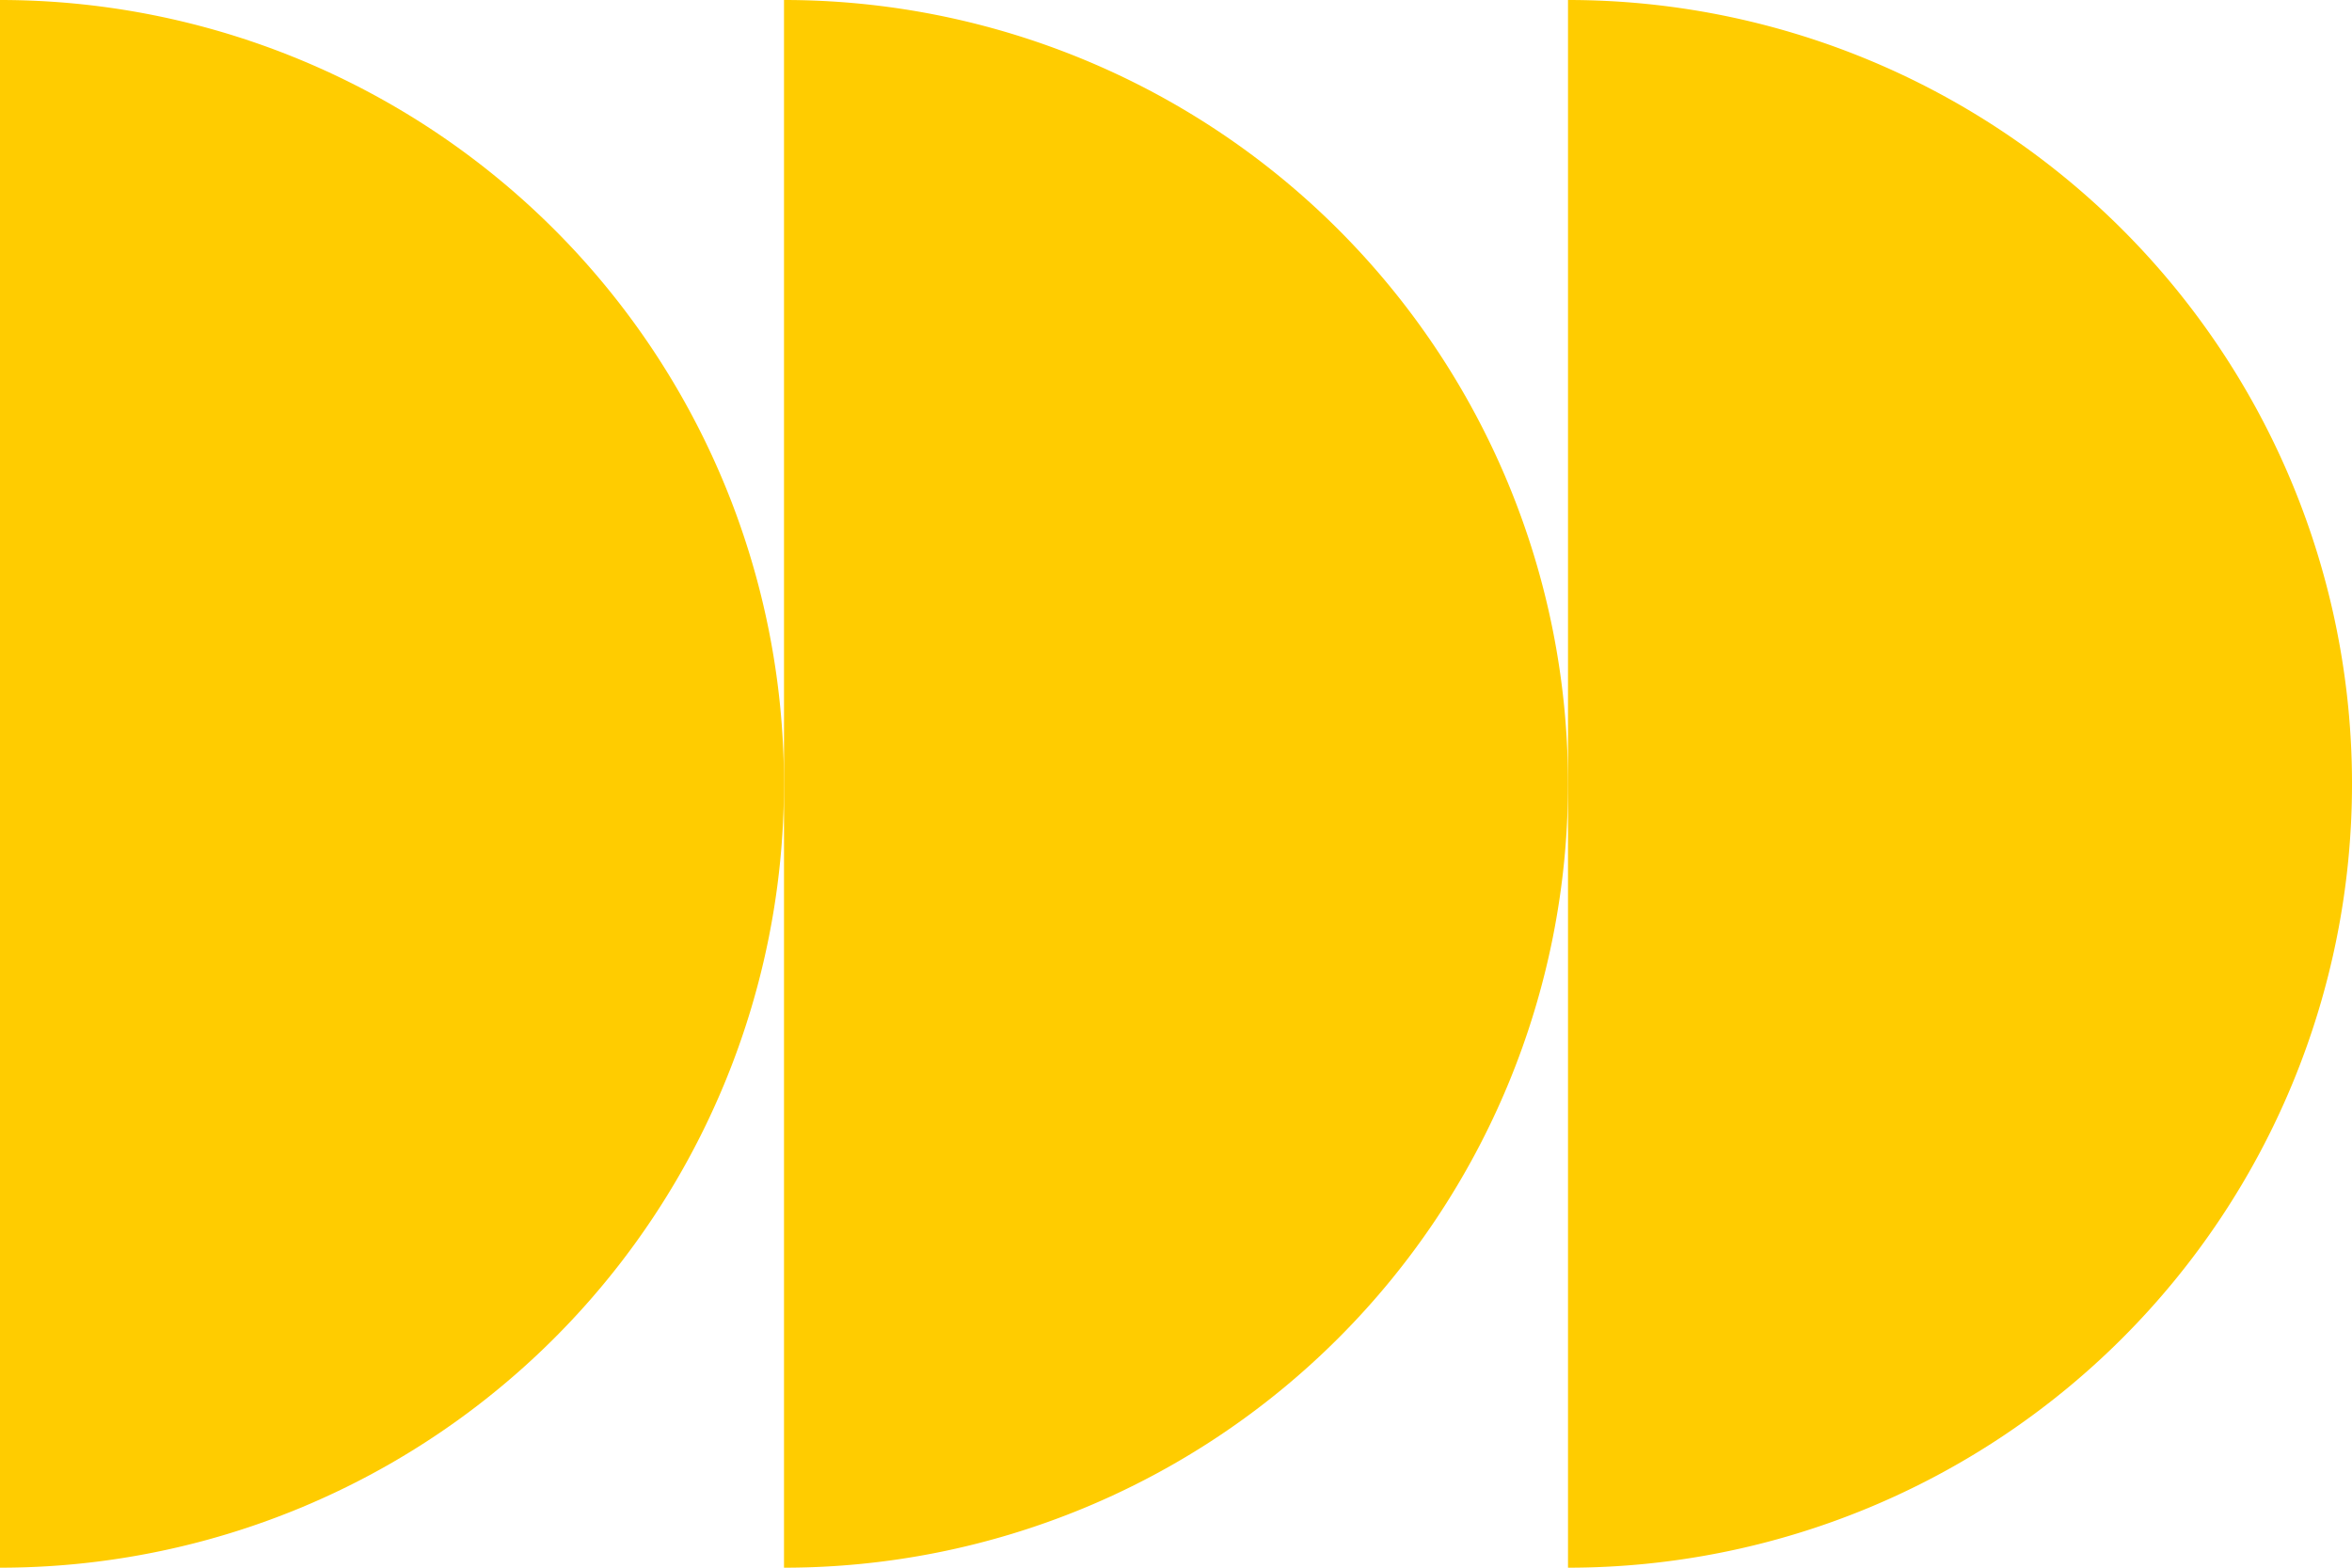
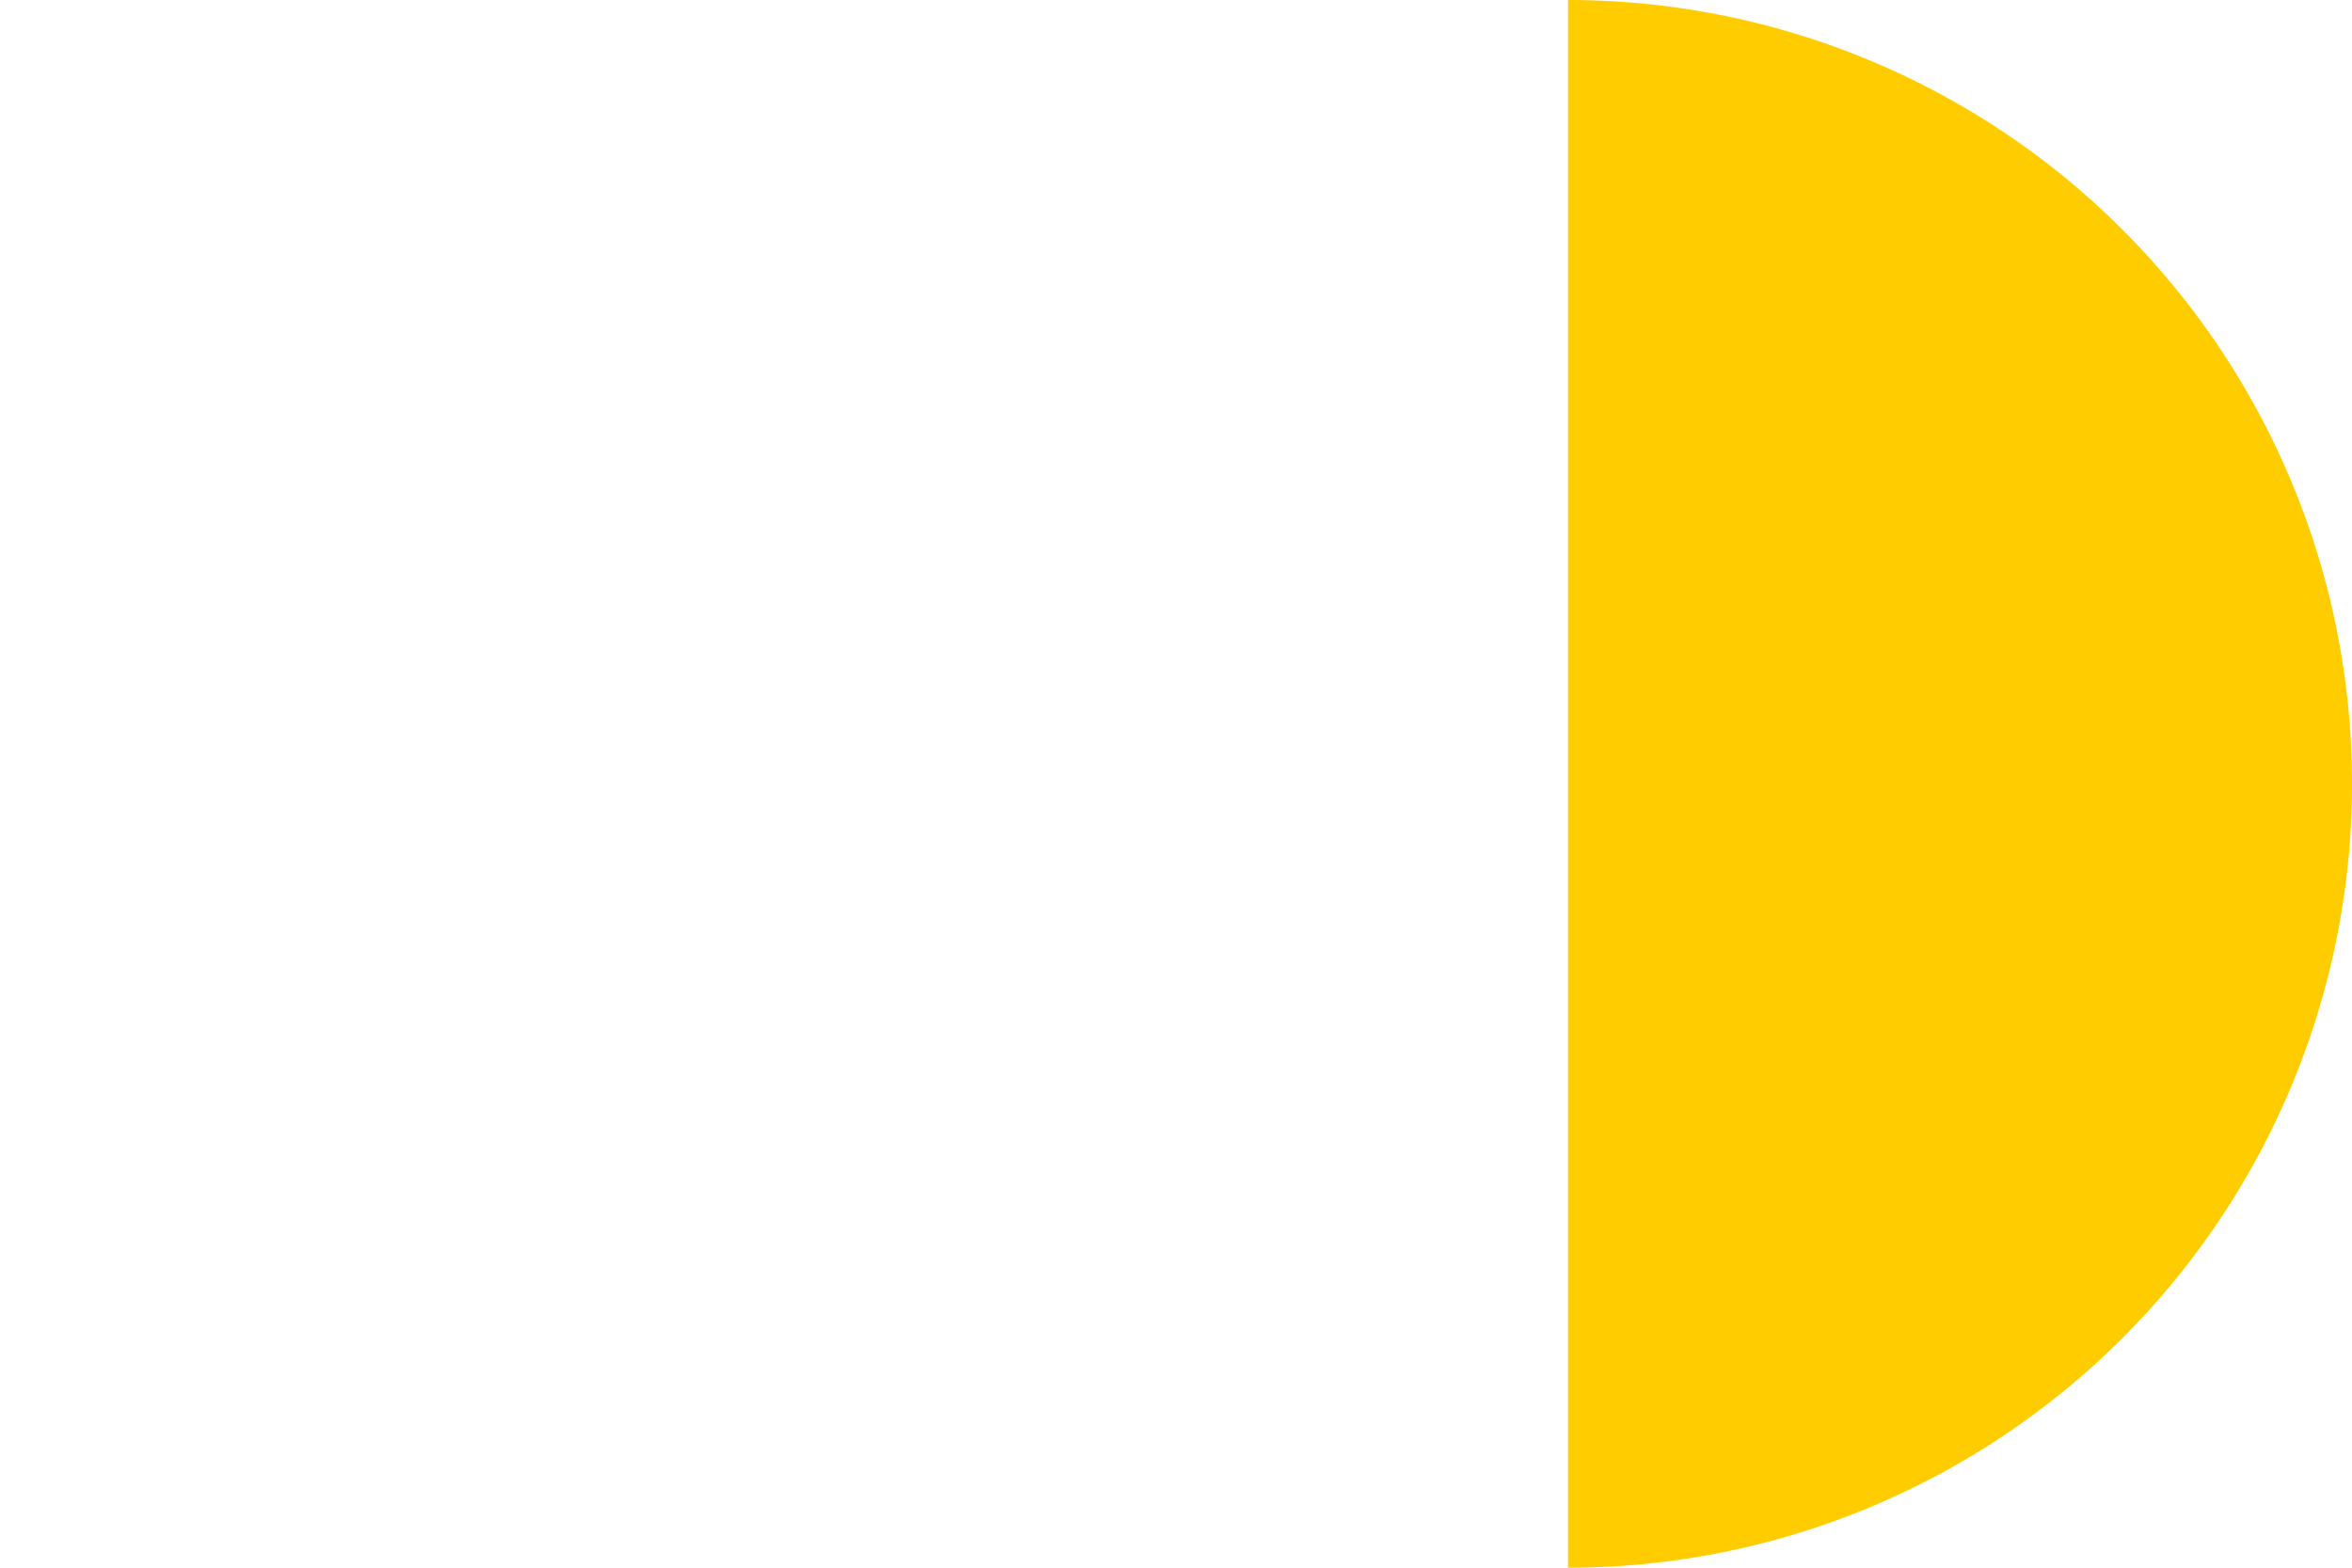
<svg xmlns="http://www.w3.org/2000/svg" viewBox="0 0 337.499 224.999">
  <defs>
    <style>.cls-1{fill:#fc0;}</style>
  </defs>
  <g id="레이어_2" data-name="레이어 2">
    <g id="Слой_1" data-name="Слой 1">
-       <path class="cls-1" d="M0,0A112.5,112.5,0,0,1,112.5,112.5,112.5,112.5,0,0,1,0,225Z" />
-       <path class="cls-1" d="M112.5,0a112.5,112.5,0,0,1,0,225Z" />
+       <path class="cls-1" d="M0,0Z" />
      <path class="cls-1" d="M225,0a112.5,112.5,0,1,1,0,225Z" />
    </g>
  </g>
</svg>